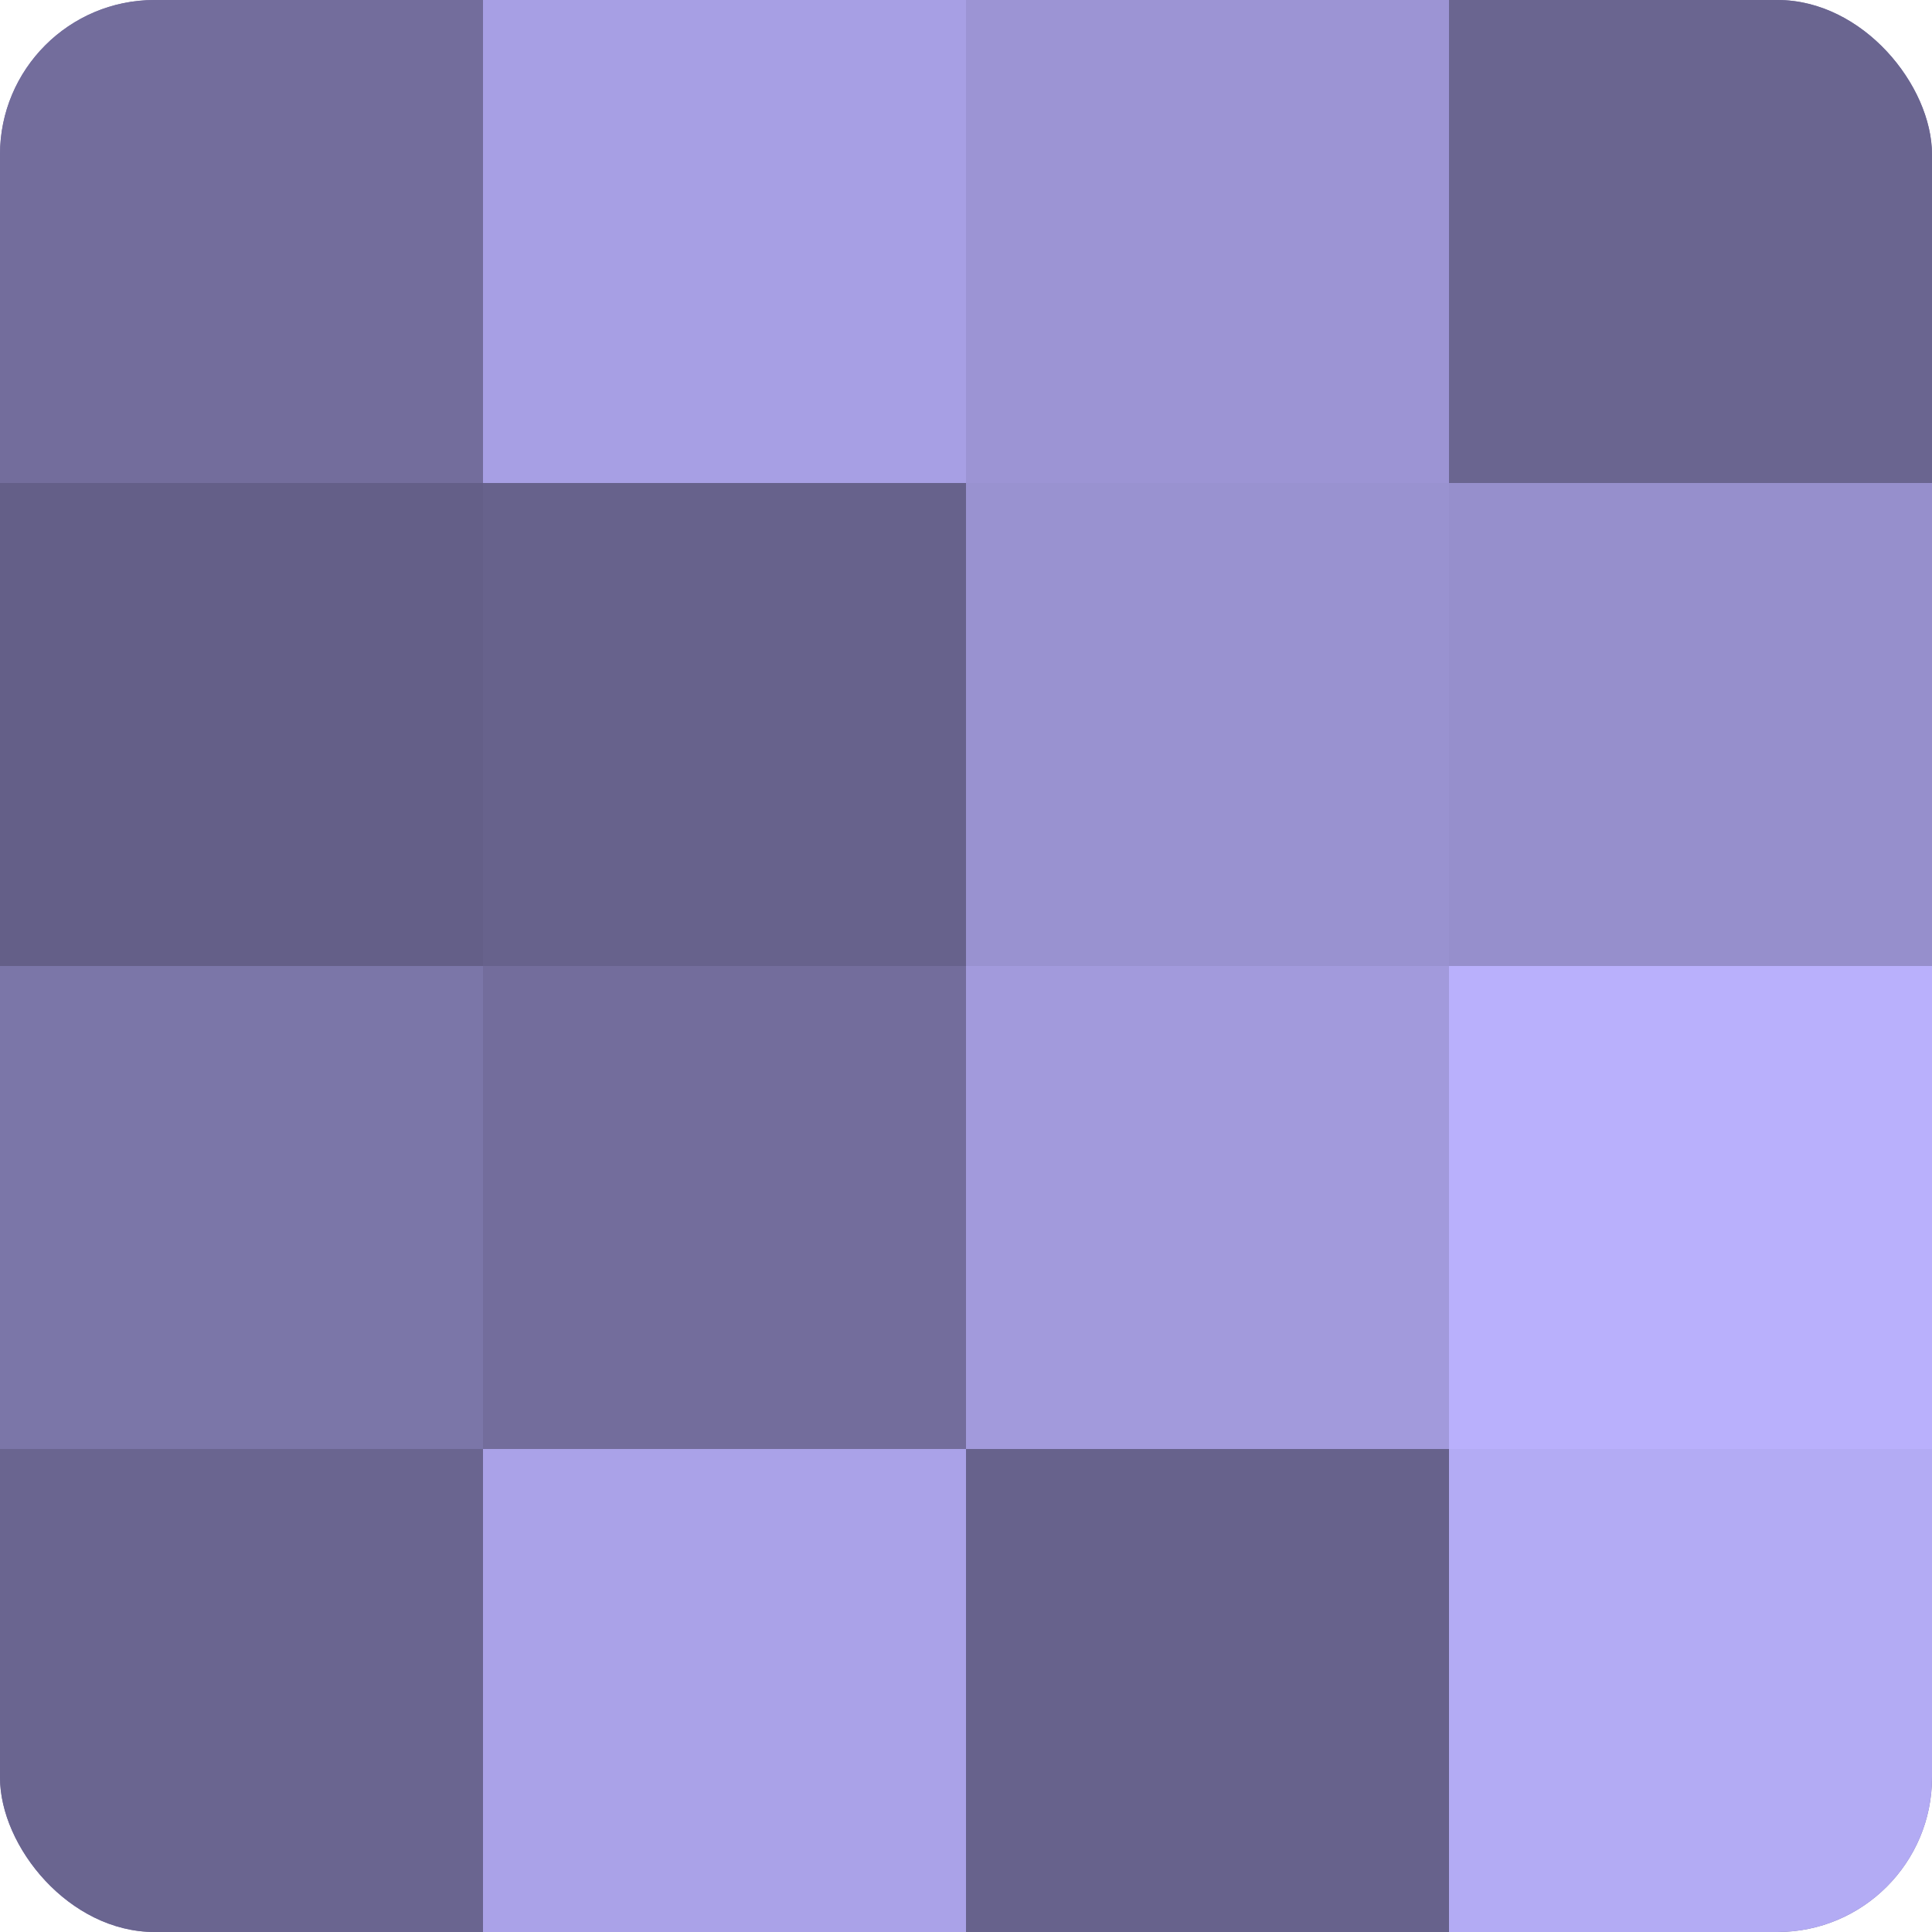
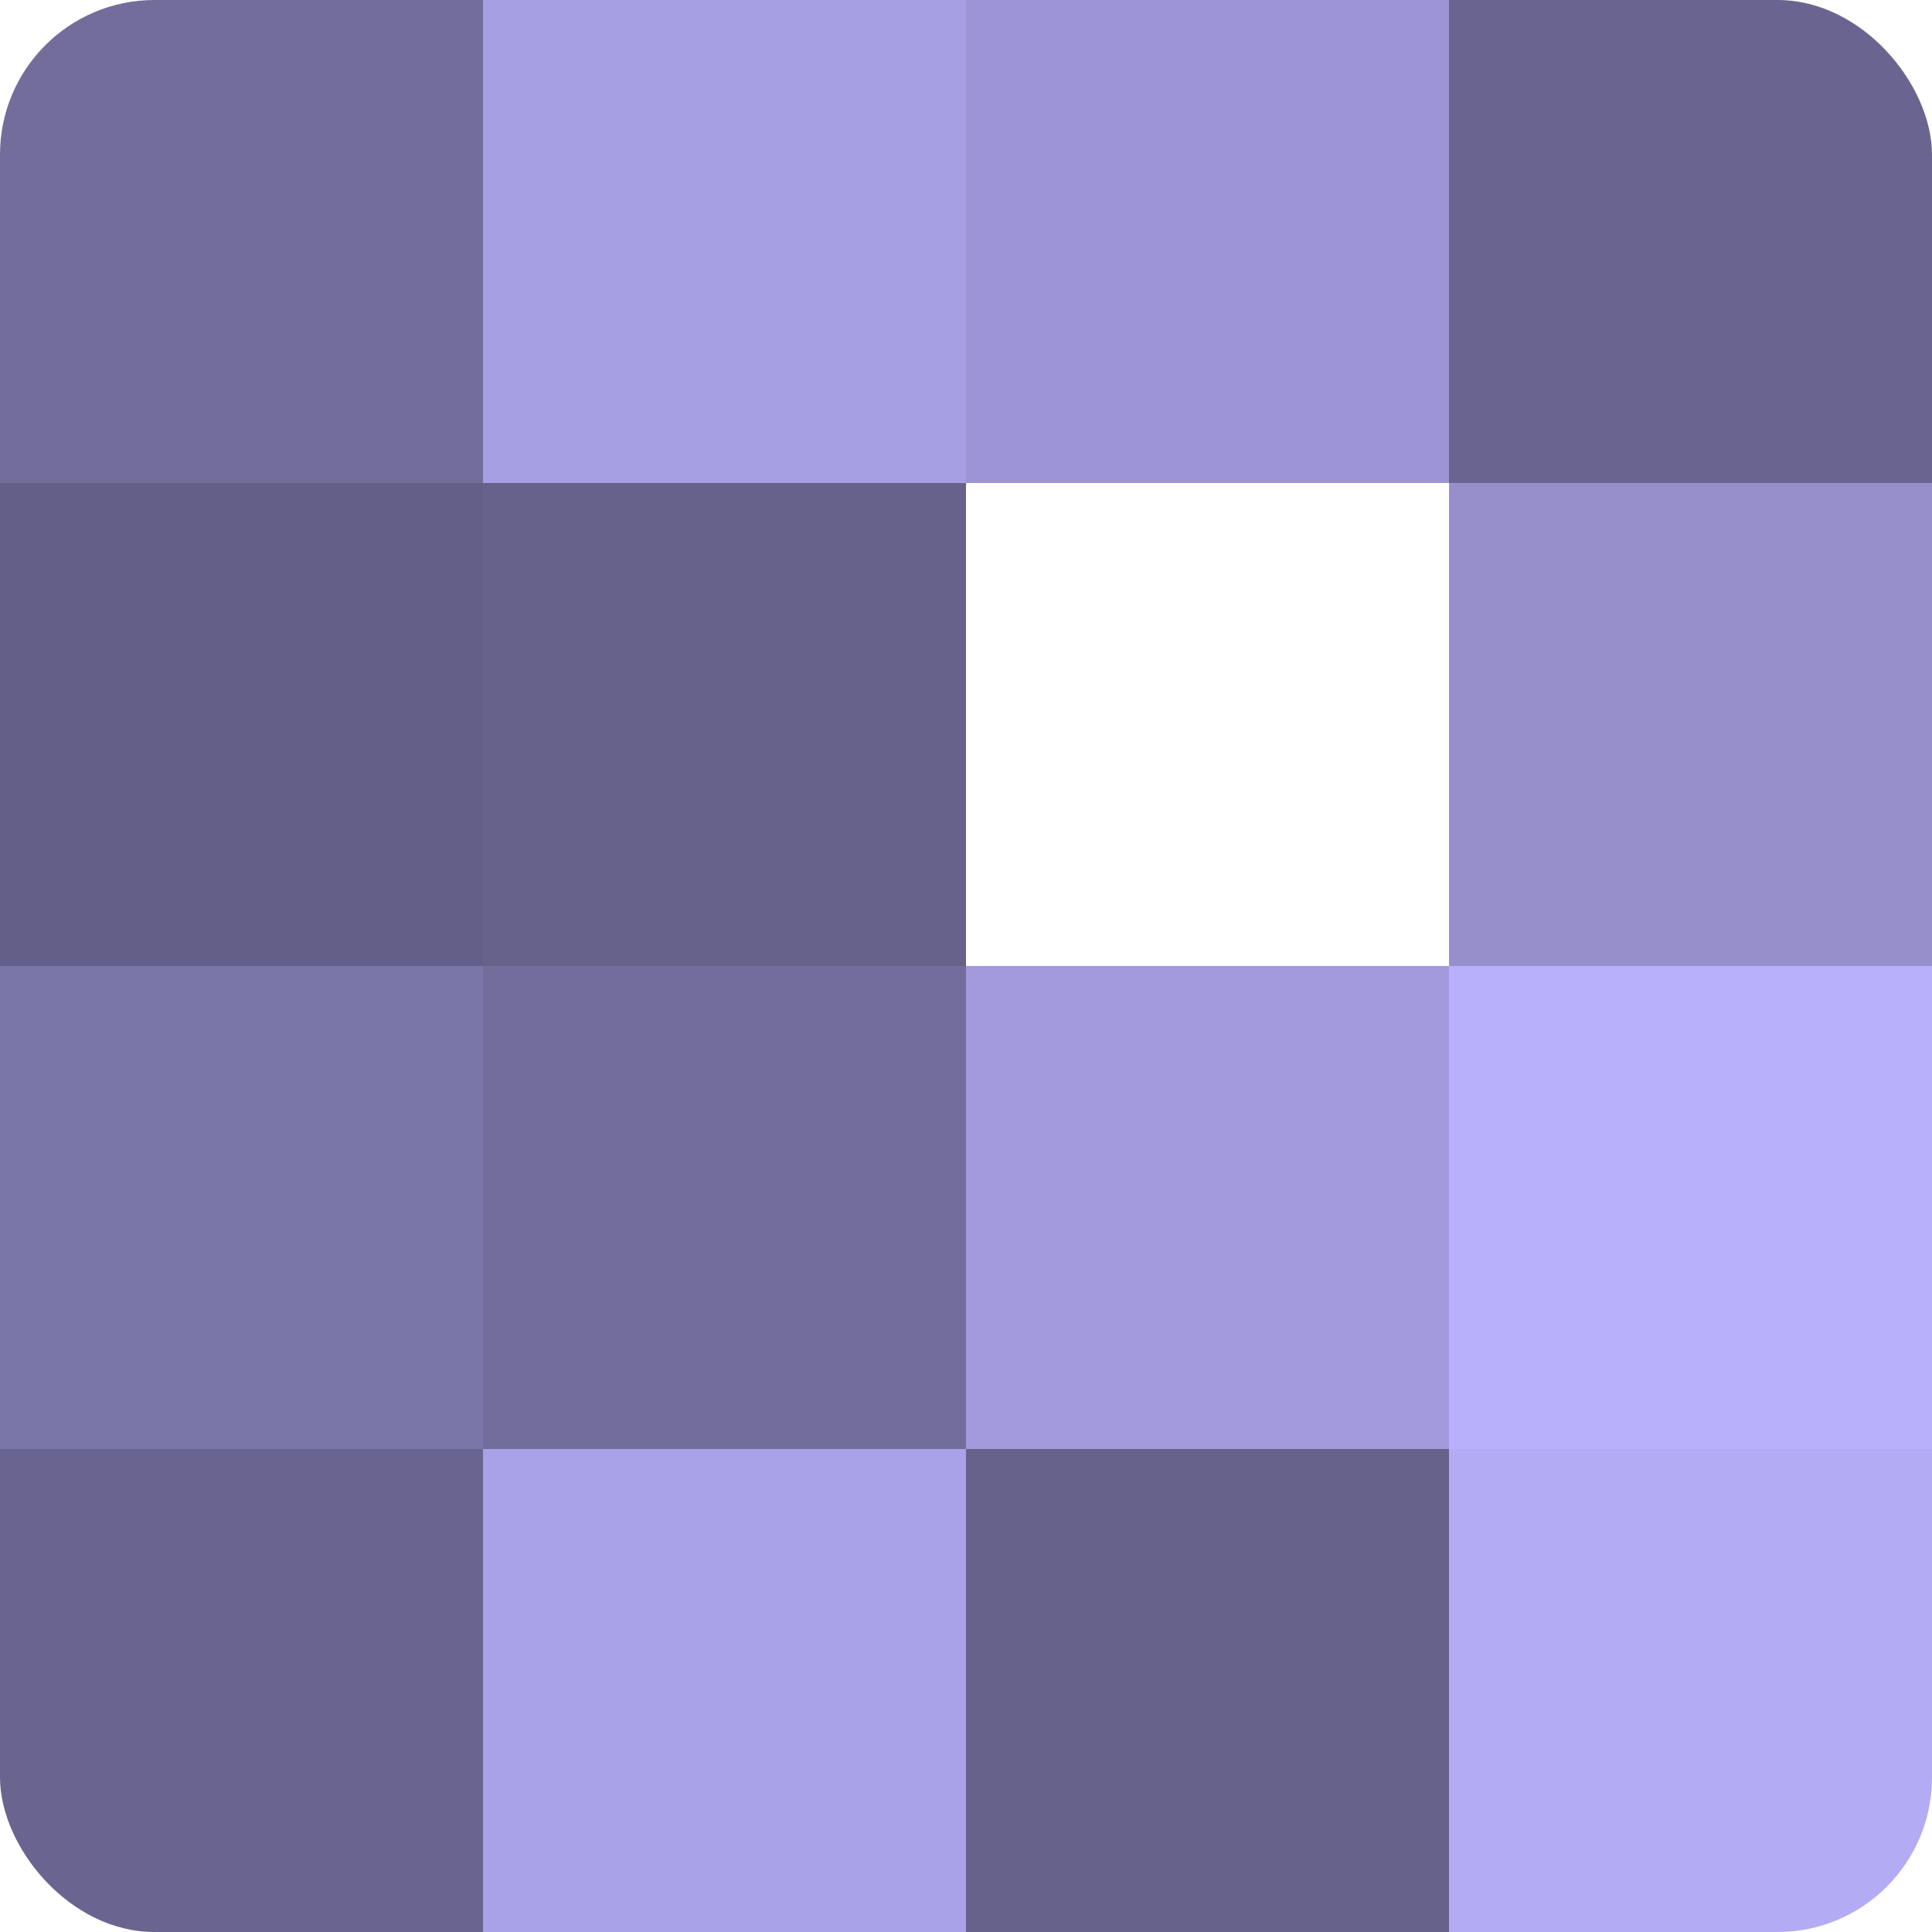
<svg xmlns="http://www.w3.org/2000/svg" width="60" height="60" viewBox="0 0 100 100" preserveAspectRatio="xMidYMid meet">
  <defs>
    <clipPath id="c" width="100" height="100">
      <rect width="100" height="100" rx="8" ry="8" />
    </clipPath>
  </defs>
  <g clip-path="url(#c)">
-     <rect width="100" height="100" fill="#7670a0" />
    <rect width="25" height="25" fill="#736d9c" />
    <rect y="25" width="25" height="25" fill="#645f88" />
    <rect y="50" width="25" height="25" fill="#7b76a8" />
    <rect y="75" width="25" height="25" fill="#6a6590" />
    <rect x="25" width="25" height="25" fill="#a79fe4" />
    <rect x="25" y="25" width="25" height="25" fill="#67628c" />
    <rect x="25" y="50" width="25" height="25" fill="#736d9c" />
    <rect x="25" y="75" width="25" height="25" fill="#aaa2e8" />
    <rect x="50" width="25" height="25" fill="#9c94d4" />
-     <rect x="50" y="25" width="25" height="25" fill="#9992d0" />
    <rect x="50" y="50" width="25" height="25" fill="#a29adc" />
    <rect x="50" y="75" width="25" height="25" fill="#67628c" />
    <rect x="75" width="25" height="25" fill="#6a6590" />
    <rect x="75" y="25" width="25" height="25" fill="#968fcc" />
    <rect x="75" y="50" width="25" height="25" fill="#b9b0fc" />
    <rect x="75" y="75" width="25" height="25" fill="#b3abf4" />
  </g>
</svg>